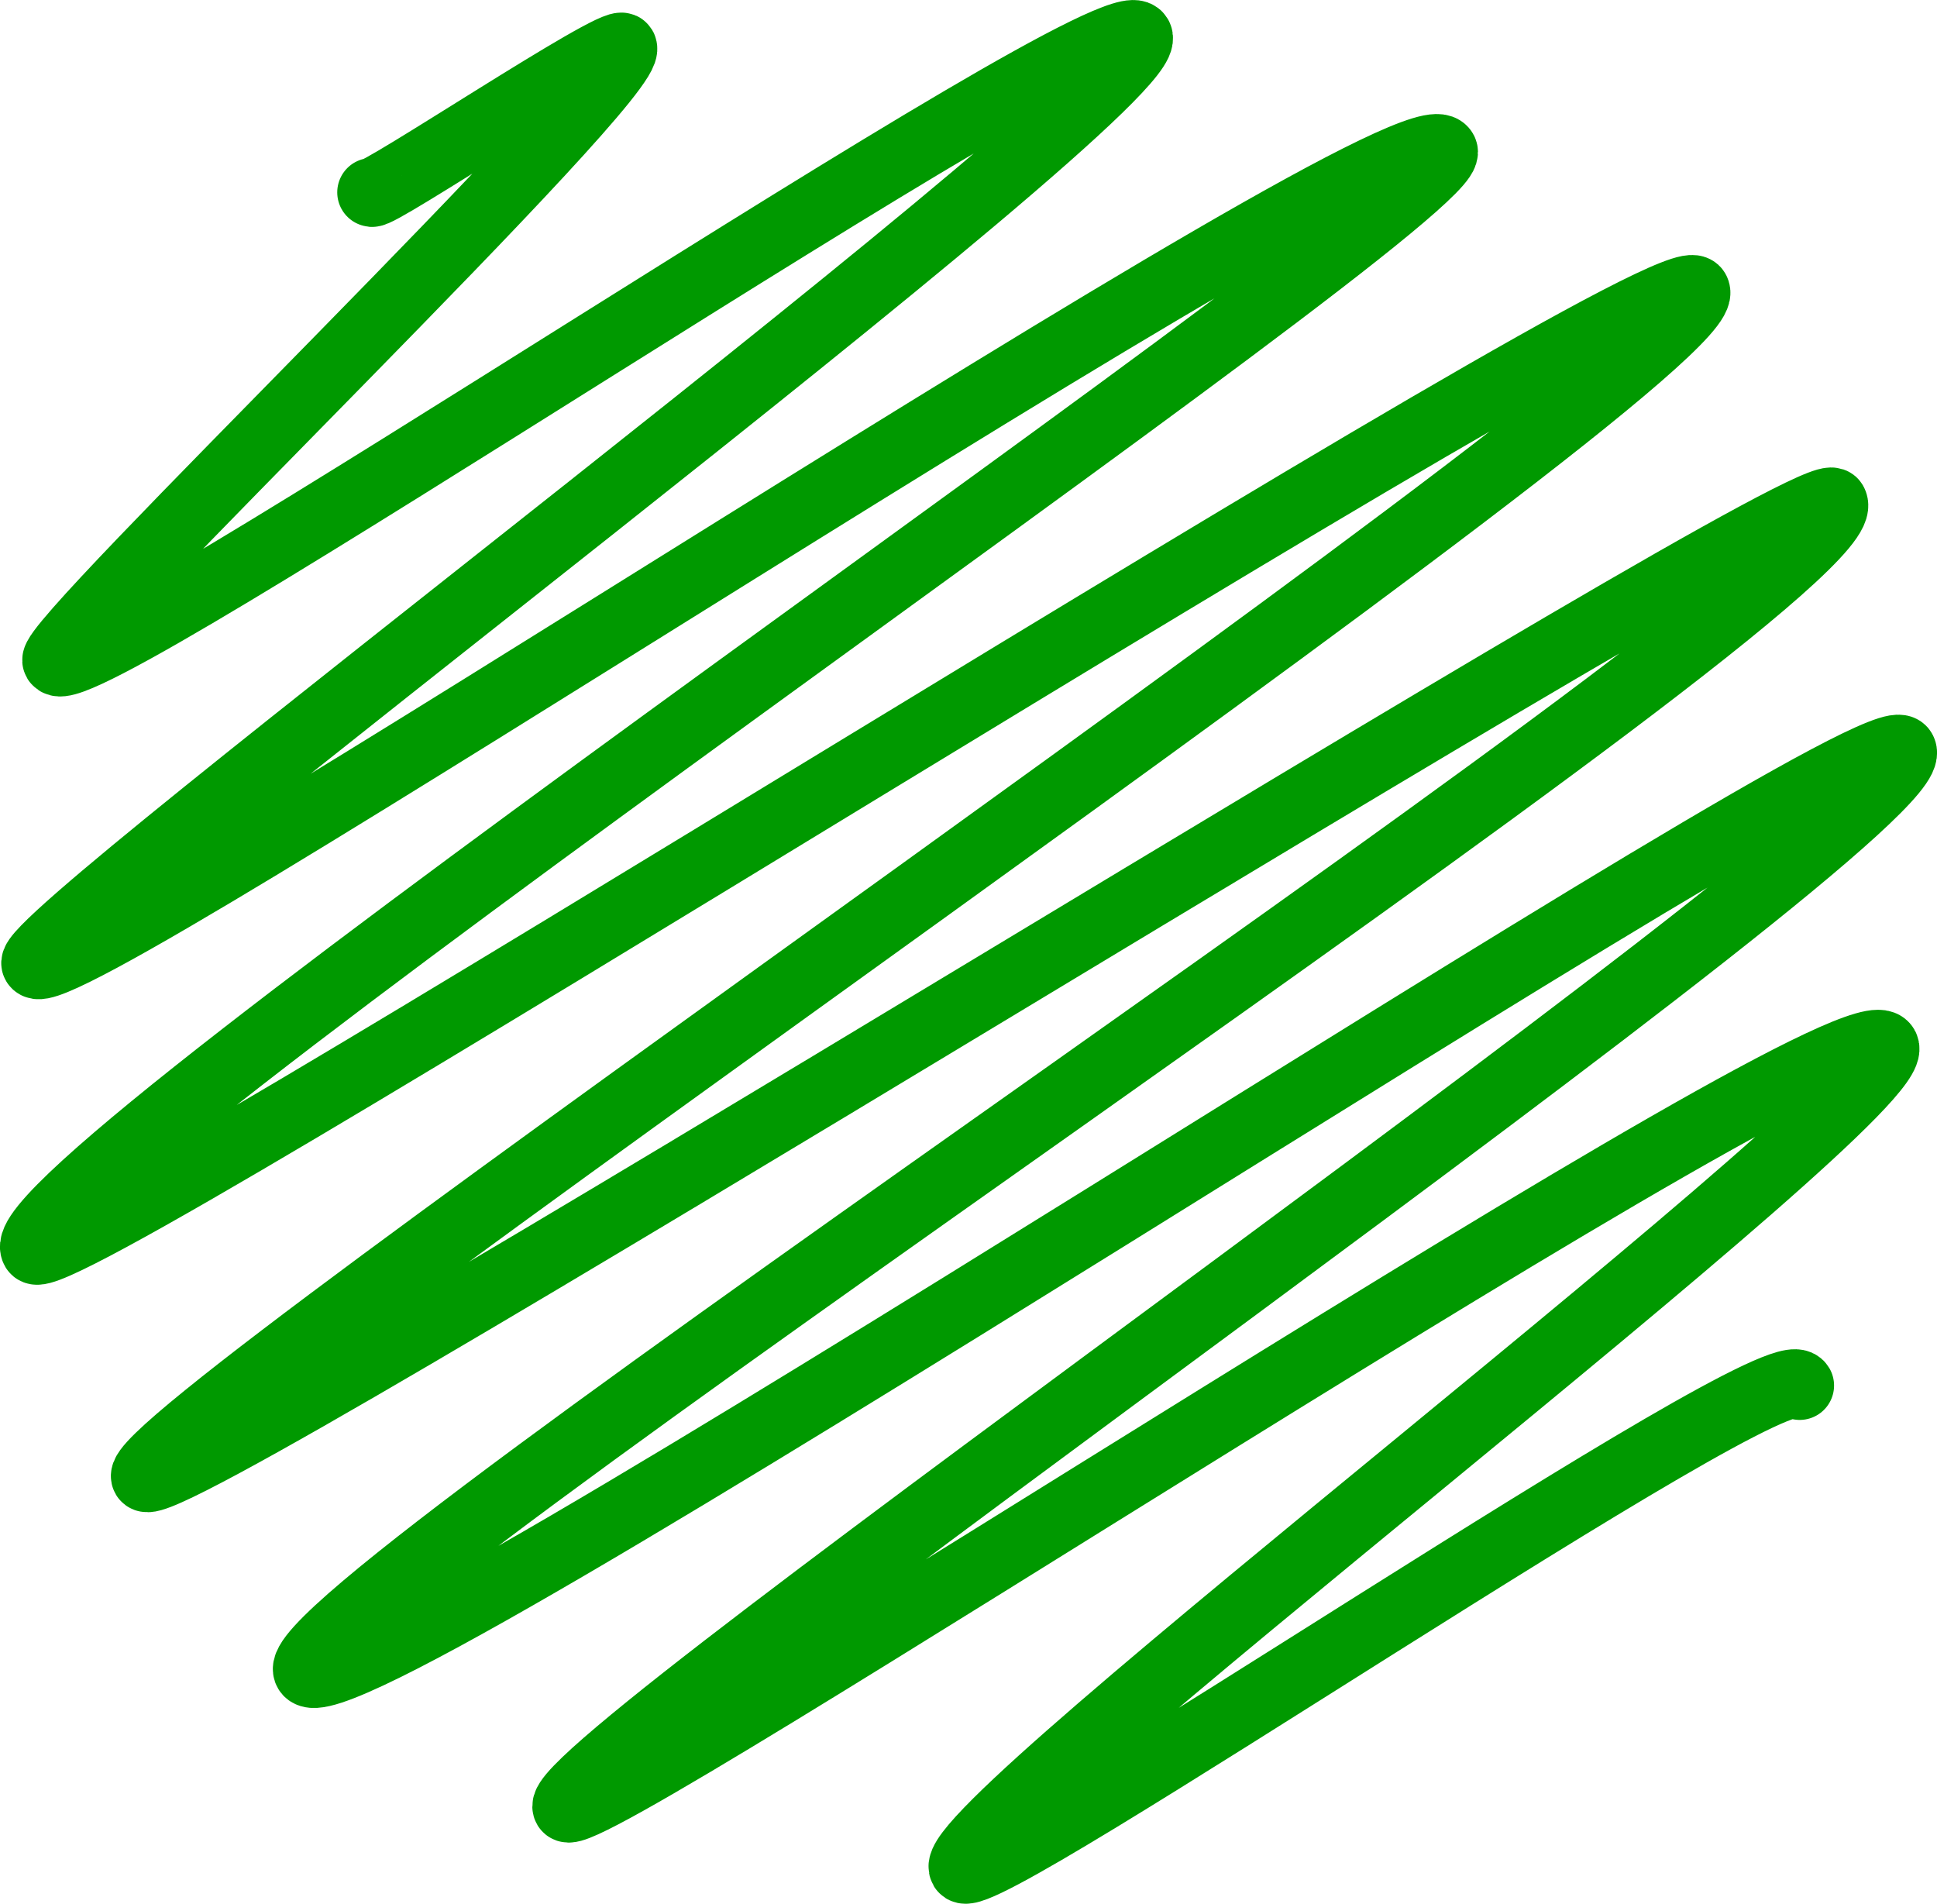
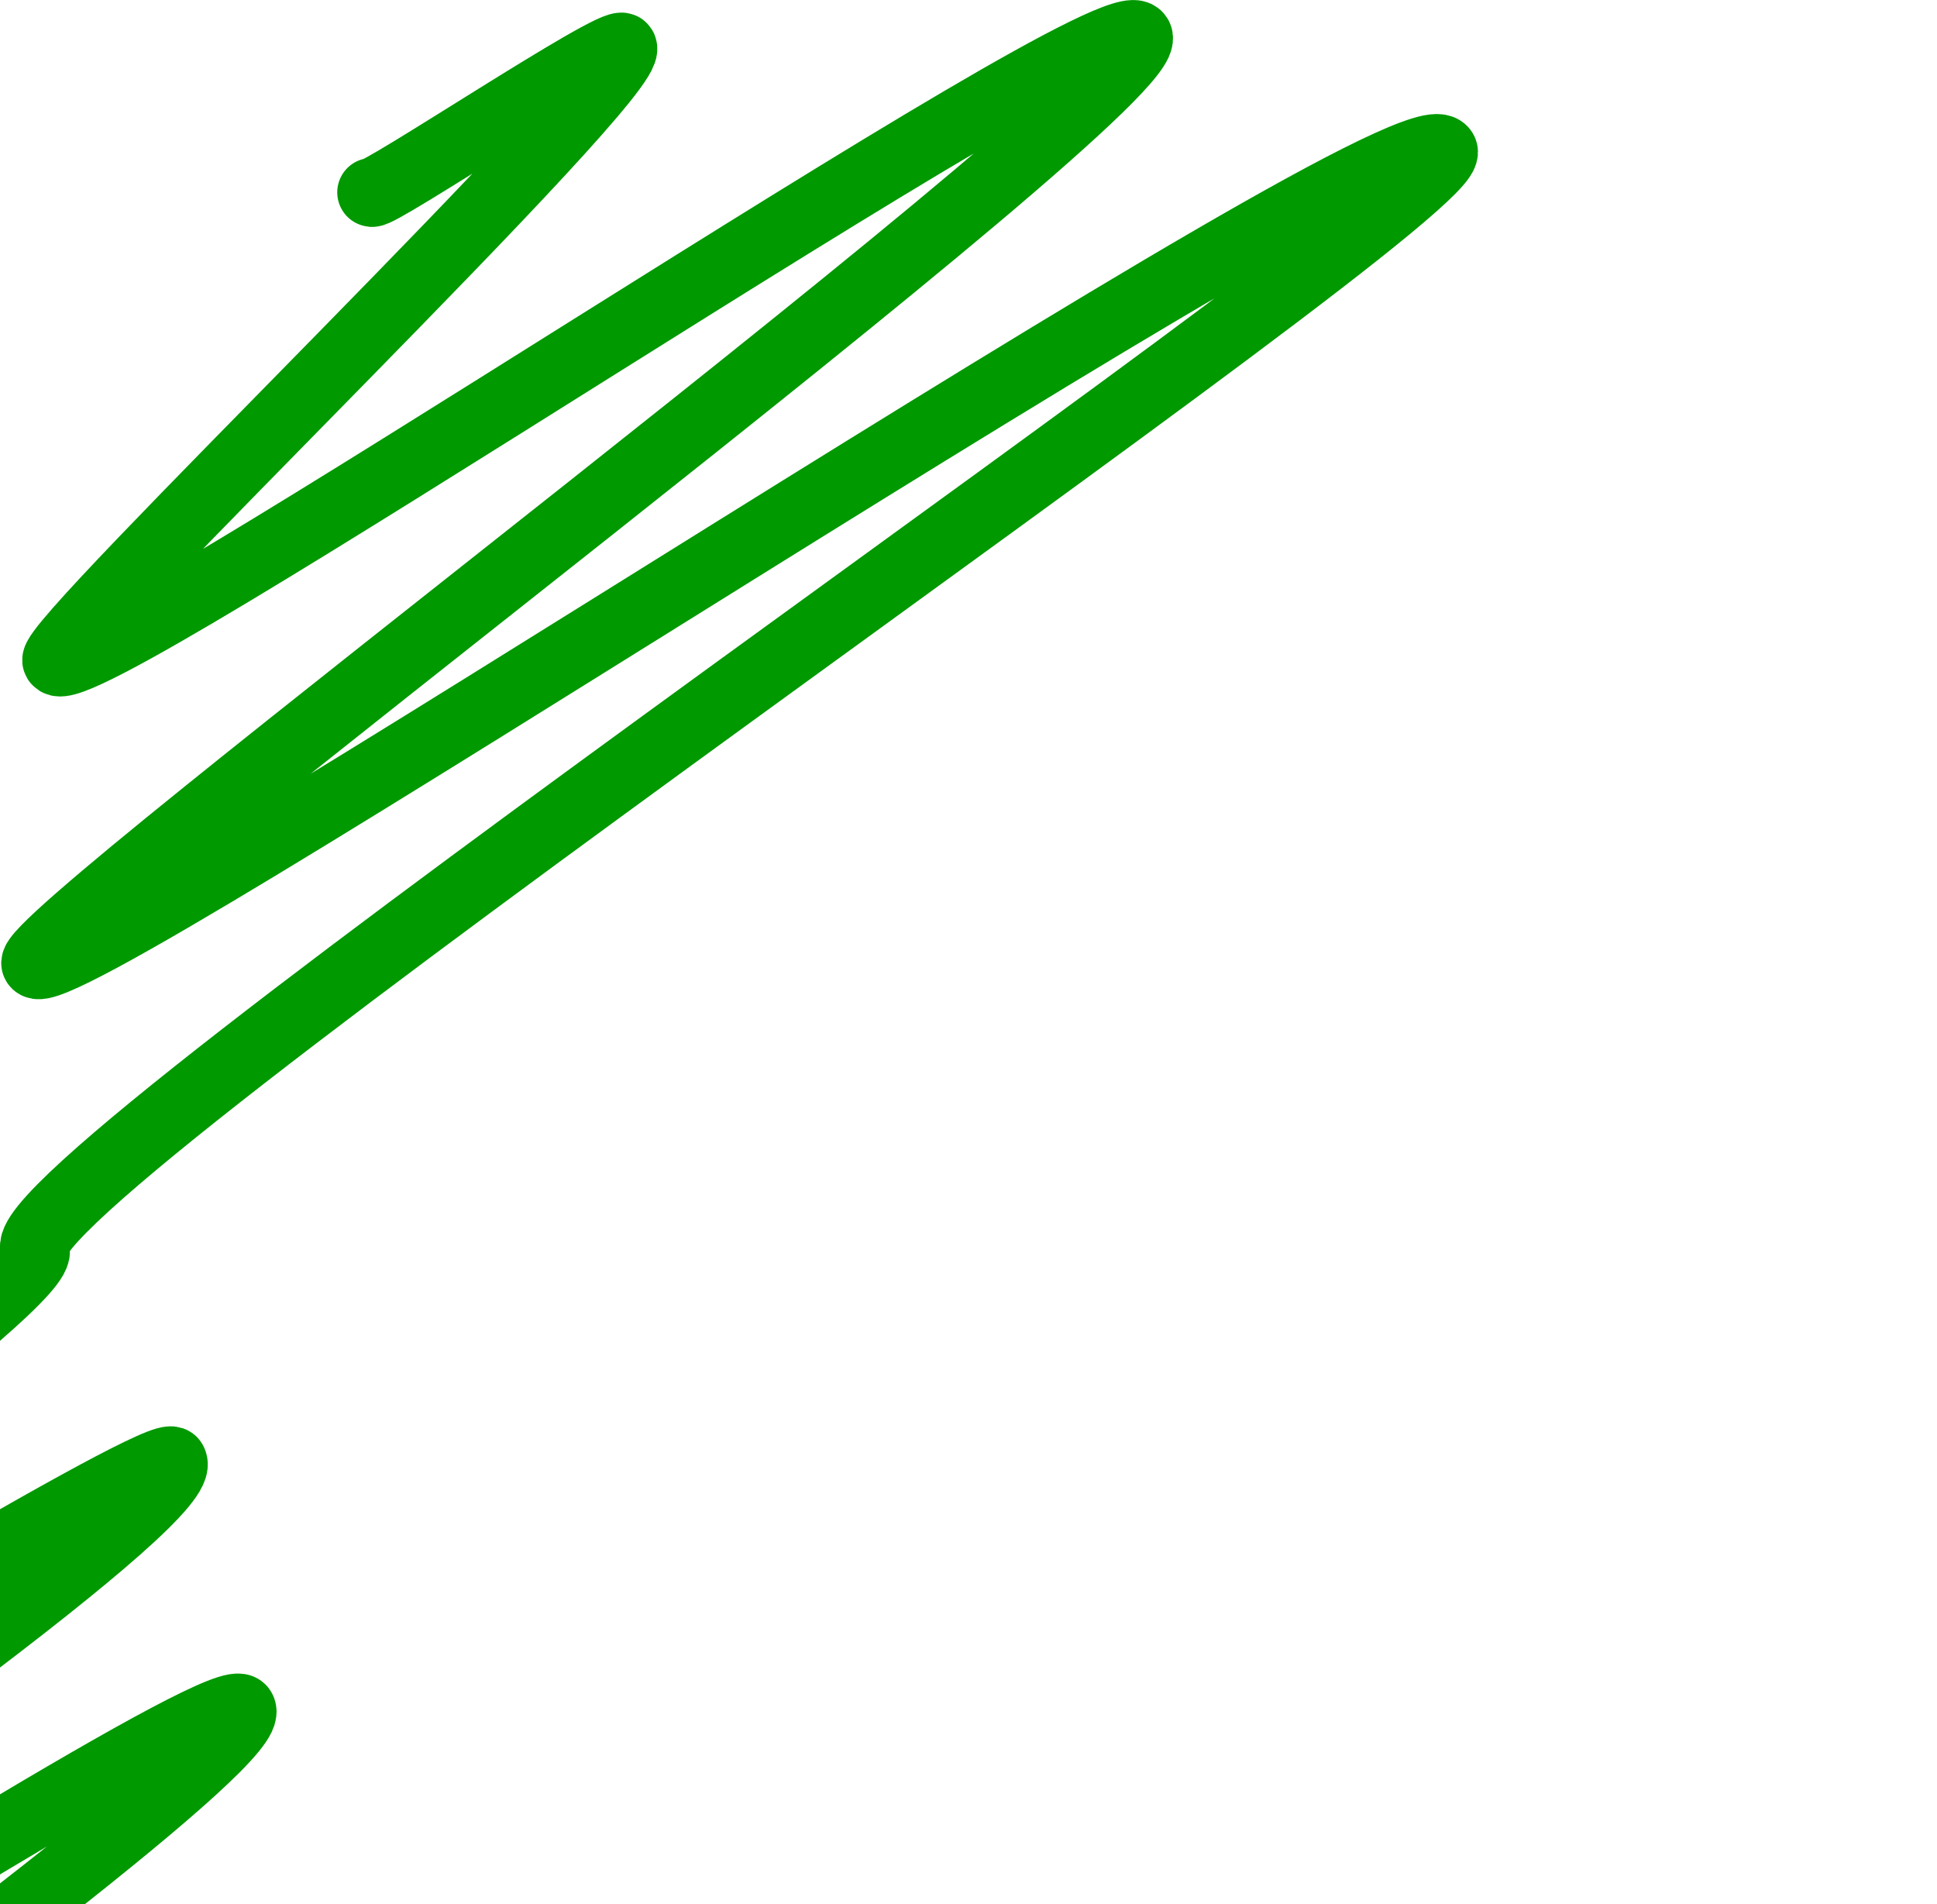
<svg xmlns="http://www.w3.org/2000/svg" width="253.434" height="249.079" viewBox="0 0 253.434 249.079">
-   <path id="PSA-contactos-fundo-03" d="M86.432,64.766c.459.795,32.052-20.32,32.836-18.954,2.071,3.594-75.356,77.931-74.035,80.226,2.709,4.7,138.218-87.335,141.487-81.682,3.56,6.169-146.268,117.787-144.23,121.313C45.334,170.585,222.412,52,226.644,59.347c3.146,5.441-189.113,135.3-184.254,143.715C44.965,207.519,256.4,72.021,259.648,77.629c4.321,7.479-205.85,149.918-202.8,155.2,2.429,4.209,218.378-131.68,220.807-127.482,5.228,9.046-203.991,145.238-199.58,152.873s205.223-126.3,208.6-120.44c4.321,7.479-177.738,132.979-174.682,138.274,2.094,3.627,168.278-106.636,172.387-99.527,3.482,6.034-123.664,102.057-120.53,107.5,1.97,3.415,106.558-68.135,109.424-63.176" transform="translate(-37.808 -39.601)" fill="none" stroke="#090" stroke-linecap="round" stroke-linejoin="round" stroke-width="9" />
+   <path id="PSA-contactos-fundo-03" d="M86.432,64.766c.459.795,32.052-20.32,32.836-18.954,2.071,3.594-75.356,77.931-74.035,80.226,2.709,4.7,138.218-87.335,141.487-81.682,3.56,6.169-146.268,117.787-144.23,121.313C45.334,170.585,222.412,52,226.644,59.347c3.146,5.441-189.113,135.3-184.254,143.715c4.321,7.479-205.85,149.918-202.8,155.2,2.429,4.209,218.378-131.68,220.807-127.482,5.228,9.046-203.991,145.238-199.58,152.873s205.223-126.3,208.6-120.44c4.321,7.479-177.738,132.979-174.682,138.274,2.094,3.627,168.278-106.636,172.387-99.527,3.482,6.034-123.664,102.057-120.53,107.5,1.97,3.415,106.558-68.135,109.424-63.176" transform="translate(-37.808 -39.601)" fill="none" stroke="#090" stroke-linecap="round" stroke-linejoin="round" stroke-width="9" />
</svg>